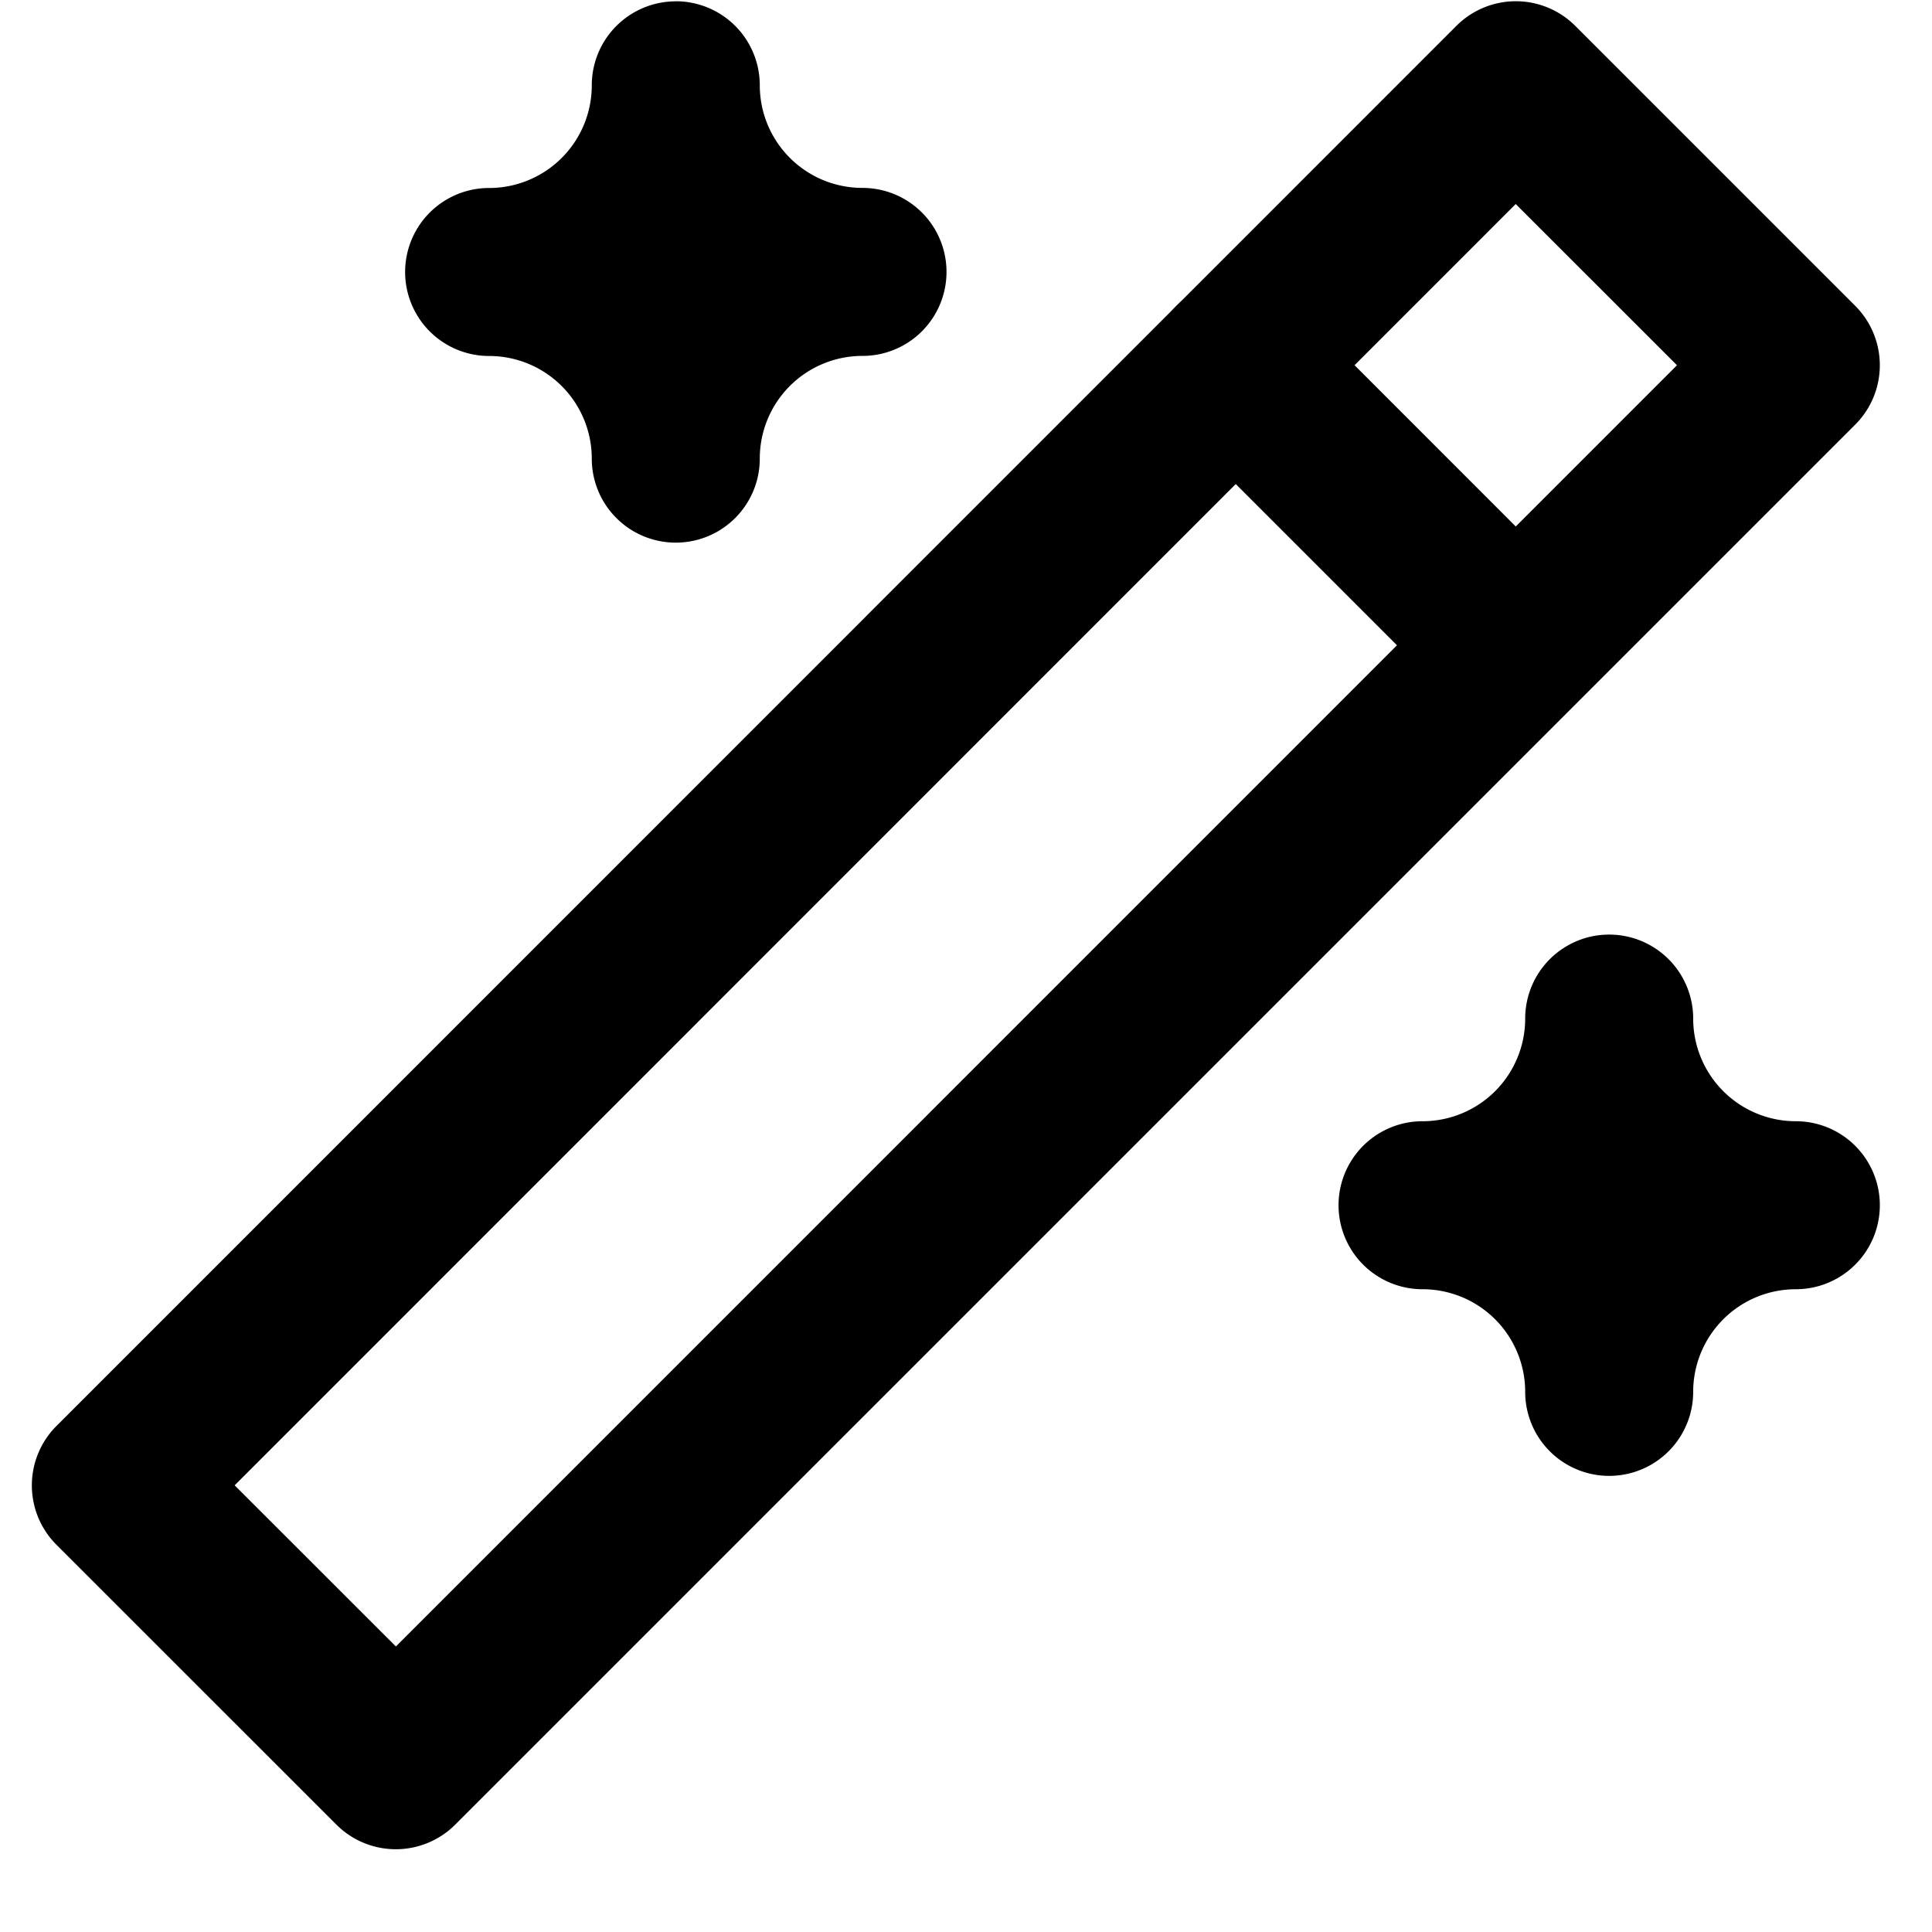
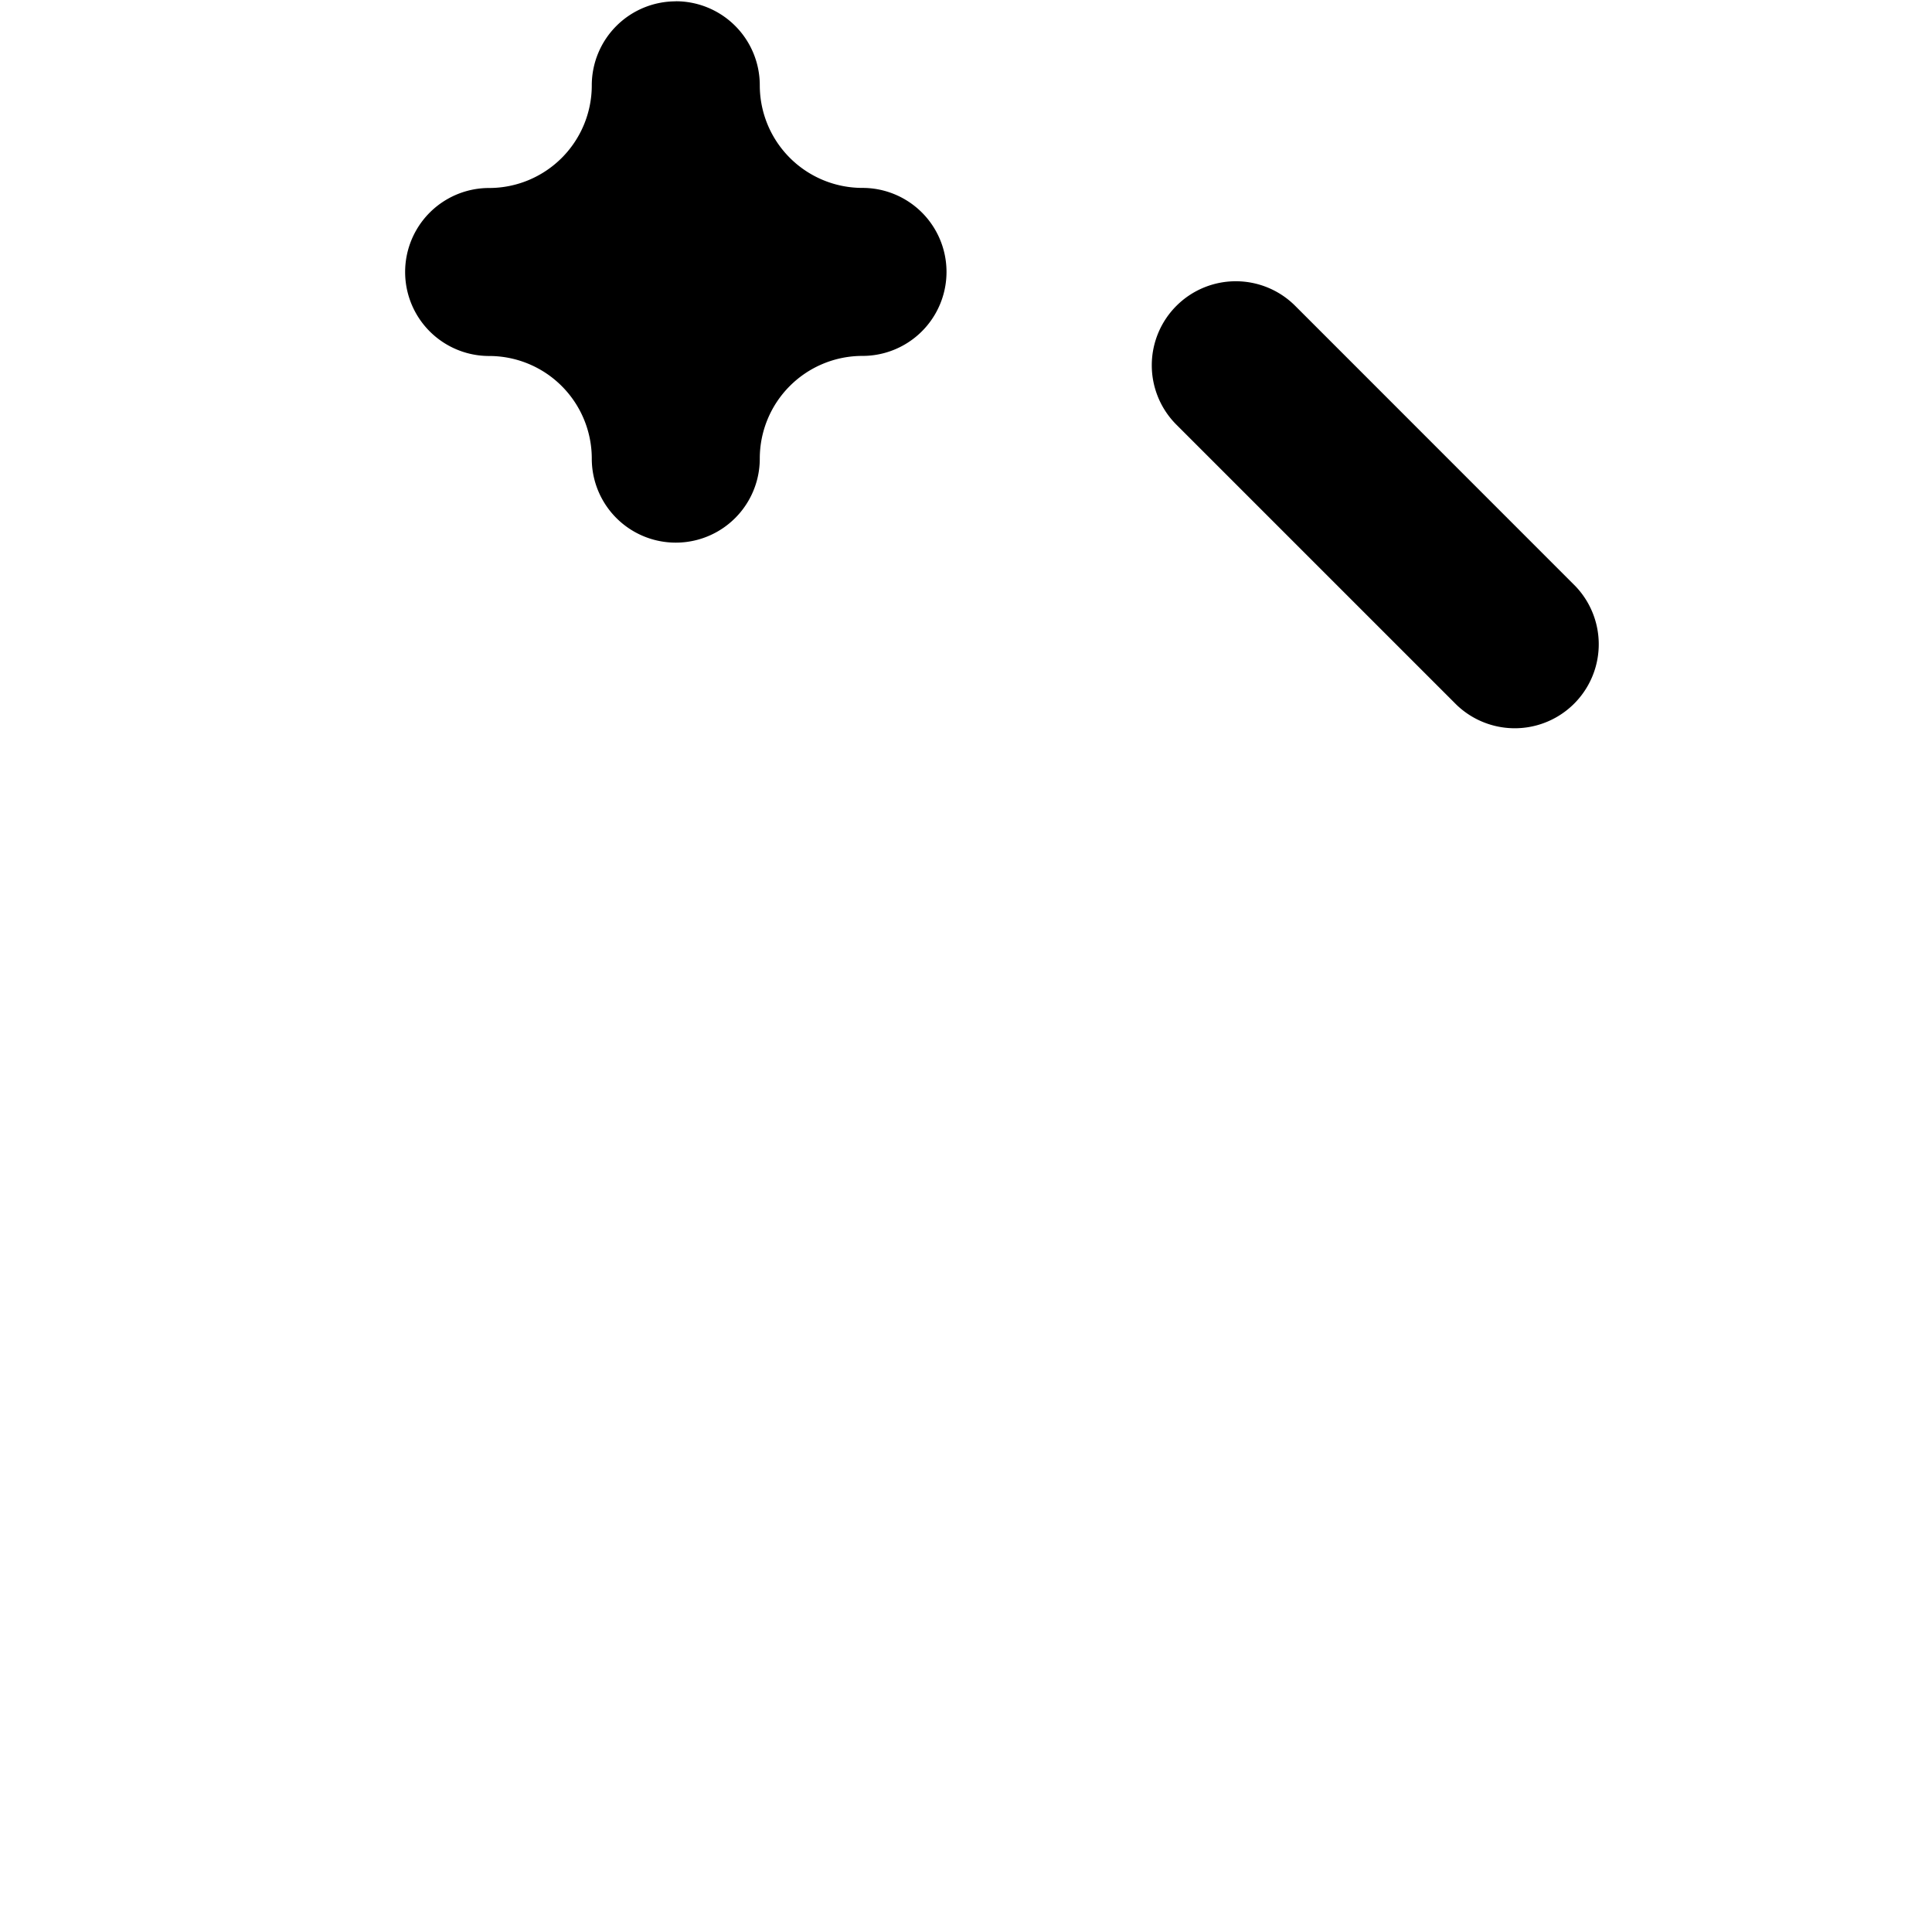
<svg xmlns="http://www.w3.org/2000/svg" width="23" height="23" fill="currentColor" viewBox="0 0 23 23">
-   <path fill-rule="evenodd" d="M17.338.308a1 1 0 0 1 1.415 0l3.333 3.333a1 1 0 0 1 0 1.414L5.419 21.722a1 1 0 0 1-1.414 0L.672 18.39a1 1 0 0 1 0-1.414L17.338.308ZM2.793 17.682l1.92 1.919L19.964 4.348l-1.92-1.919-15.25 15.253Z" clip-rule="evenodd" />
-   <path fill-rule="evenodd" d="M14.005 3.641a1 1 0 0 1 1.414 0l3.333 3.334a1 1 0 0 1-1.414 1.414l-3.333-3.333a1 1 0 0 1 0-1.415ZM8.045.015a1 1 0 0 1 1 1 1.222 1.222 0 0 0 1.223 1.222 1 1 0 1 1 0 2A1.222 1.222 0 0 0 9.045 5.46a1 1 0 1 1-2 0 1.222 1.222 0 0 0-1.222-1.222 1 1 0 0 1 0-2 1.222 1.222 0 0 0 1.222-1.222 1 1 0 0 1 1-1Zm11.112 11.111a1 1 0 0 1 1 1 1.222 1.222 0 0 0 1.222 1.222 1 1 0 1 1 0 2 1.222 1.222 0 0 0-1.222 1.222 1 1 0 1 1-2 0 1.222 1.222 0 0 0-1.222-1.222 1 1 0 1 1 0-2 1.222 1.222 0 0 0 1.222-1.222 1 1 0 0 1 1-1Z" clip-rule="evenodd" />
+   <path fill-rule="evenodd" d="M14.005 3.641a1 1 0 0 1 1.414 0l3.333 3.334a1 1 0 0 1-1.414 1.414l-3.333-3.333a1 1 0 0 1 0-1.415ZM8.045.015a1 1 0 0 1 1 1 1.222 1.222 0 0 0 1.223 1.222 1 1 0 1 1 0 2A1.222 1.222 0 0 0 9.045 5.46a1 1 0 1 1-2 0 1.222 1.222 0 0 0-1.222-1.222 1 1 0 0 1 0-2 1.222 1.222 0 0 0 1.222-1.222 1 1 0 0 1 1-1Zm11.112 11.111Z" clip-rule="evenodd" />
</svg>